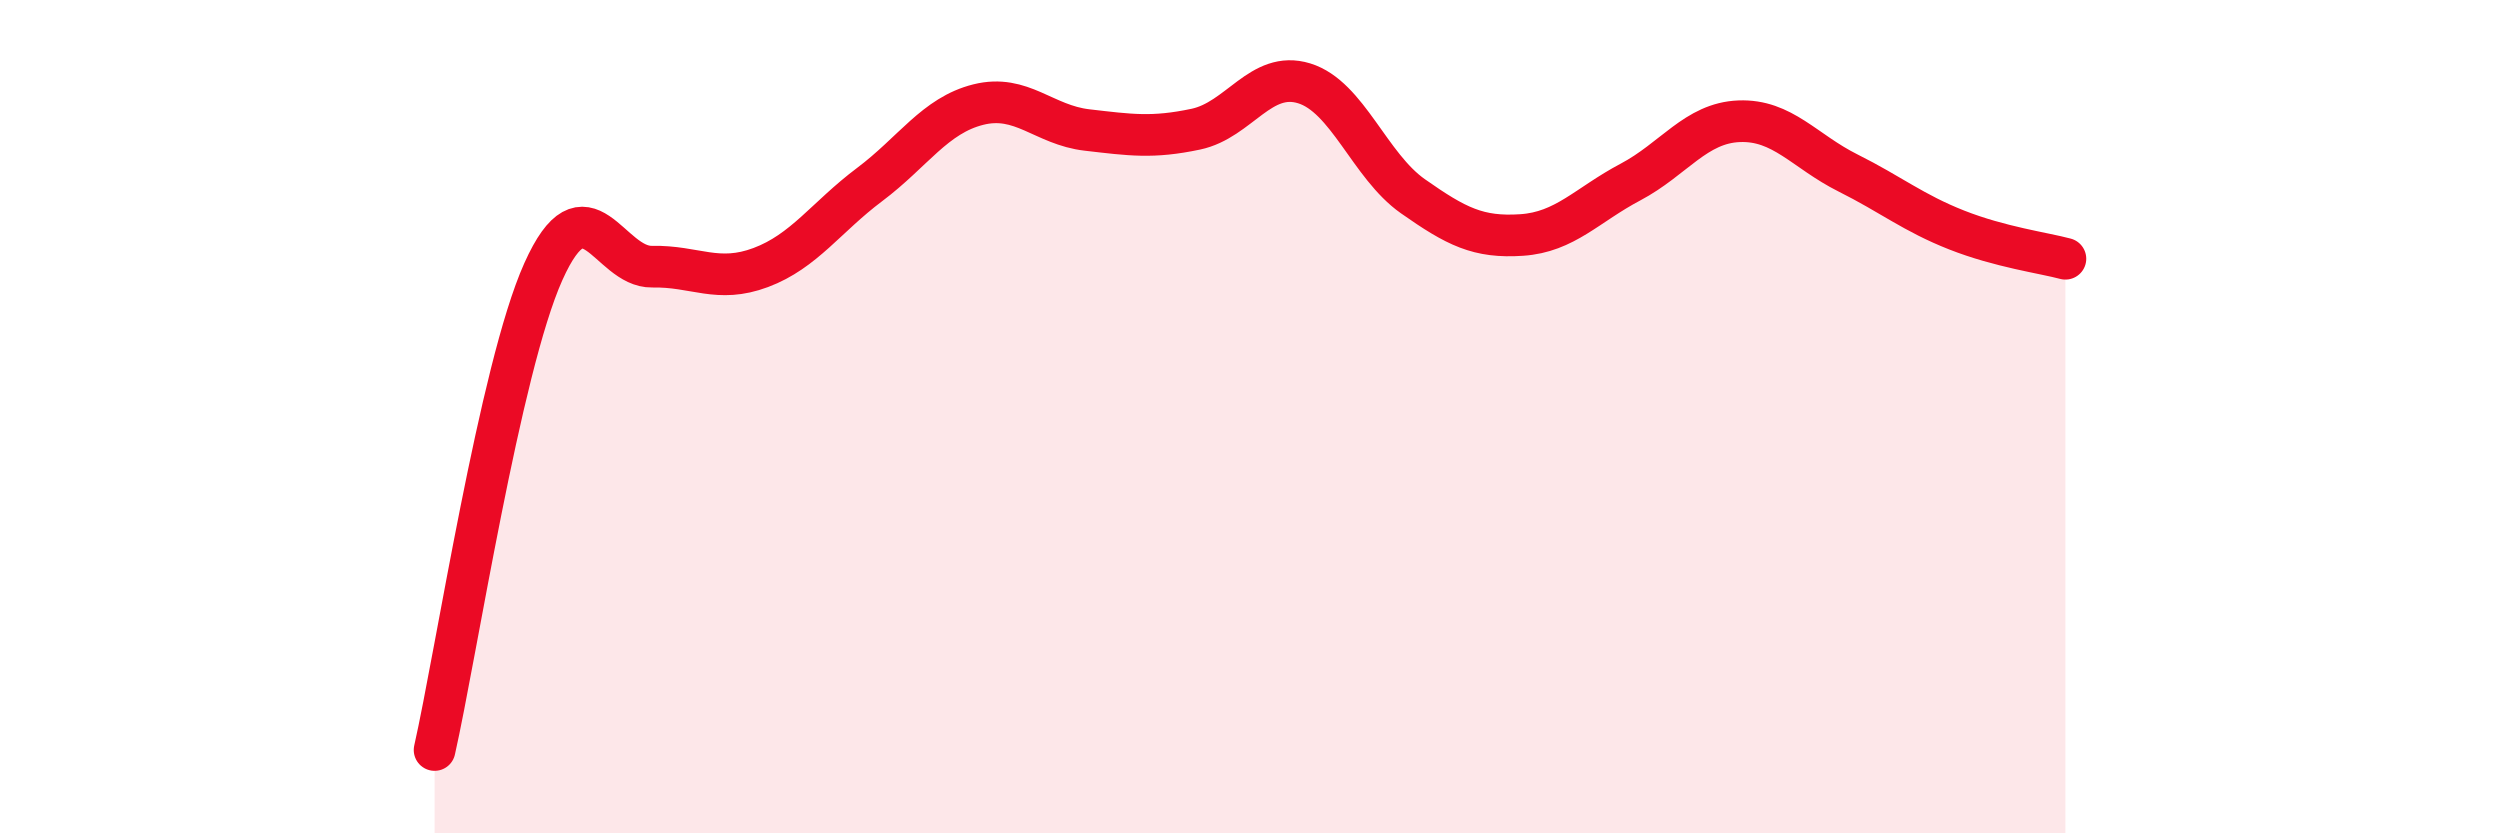
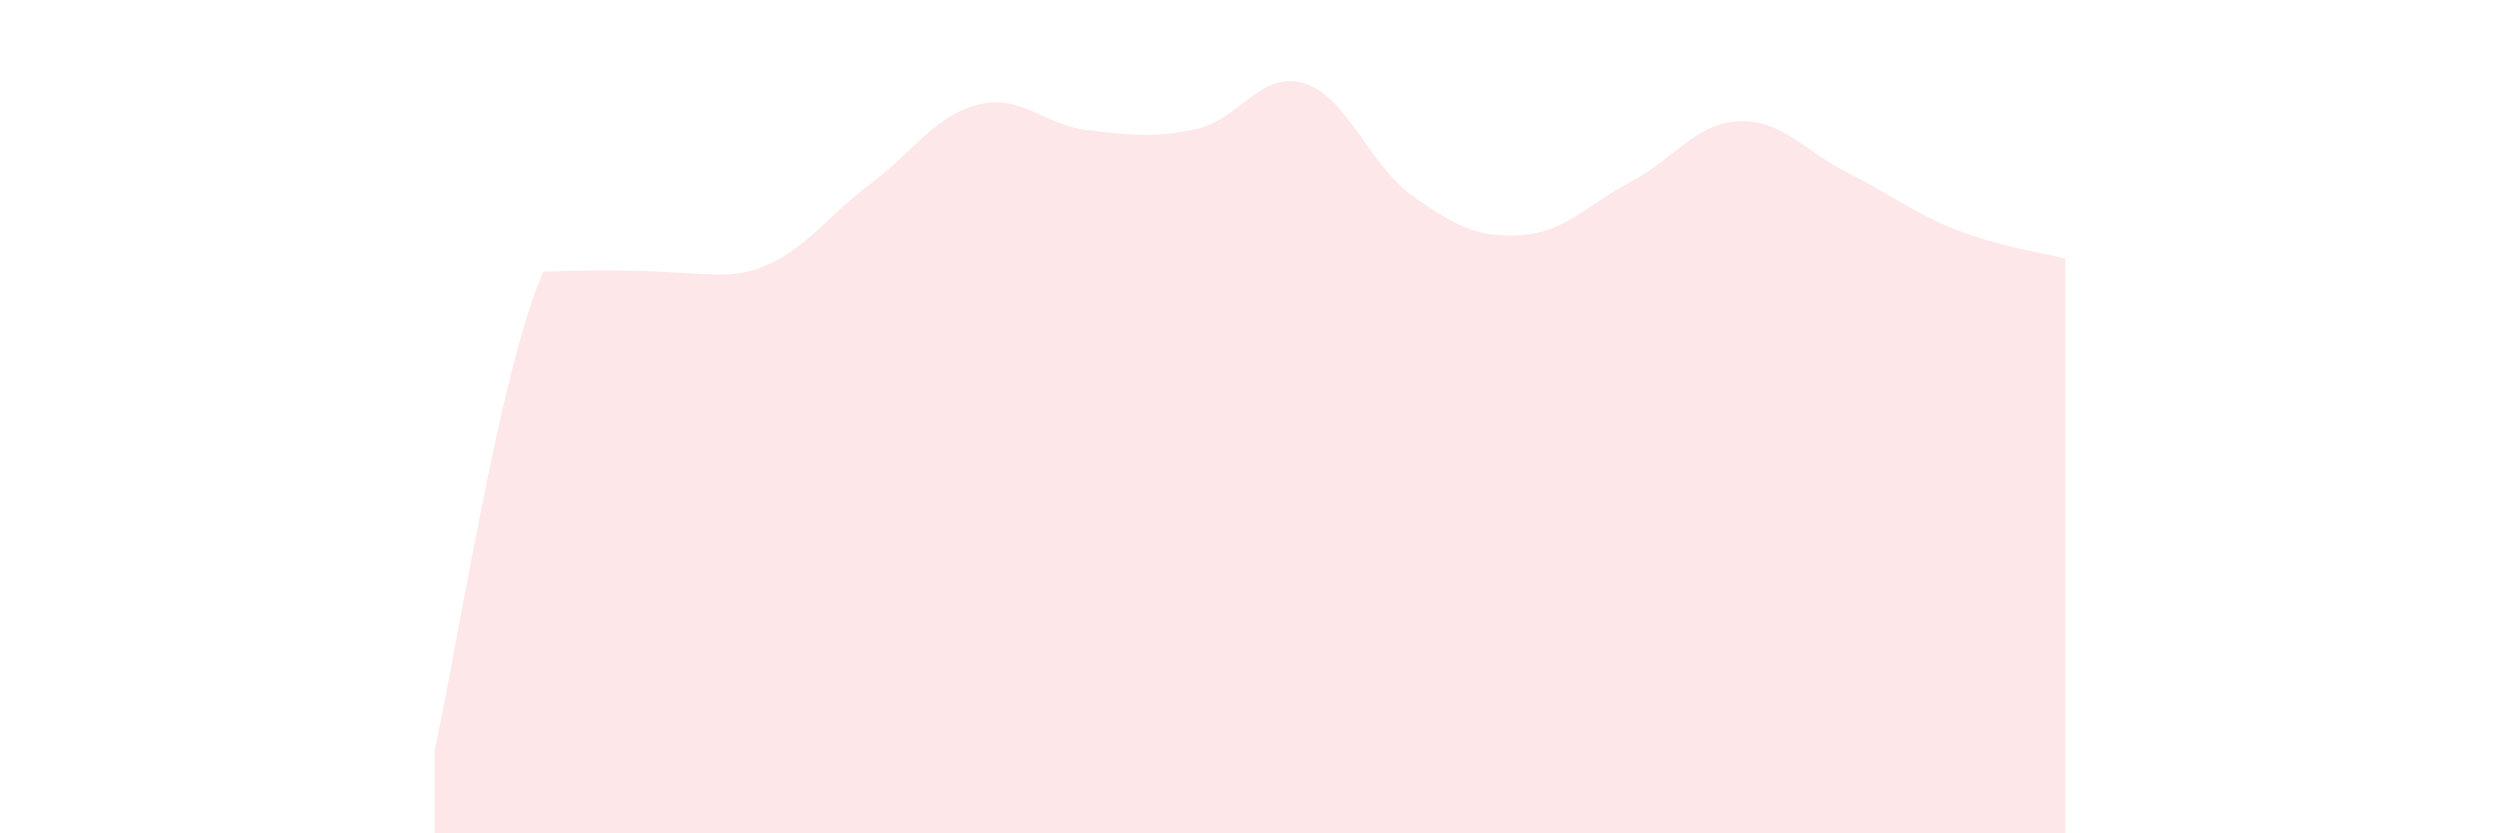
<svg xmlns="http://www.w3.org/2000/svg" width="60" height="20" viewBox="0 0 60 20">
-   <path d="M 10.43,18 C 10.95,15.7 12,8.84 13.04,6.52 C 14.08,4.2 14.61,6.42 15.65,6.4 C 16.69,6.38 17.22,6.81 18.26,6.42 C 19.3,6.03 19.83,5.21 20.87,4.43 C 21.91,3.65 22.44,2.77 23.48,2.51 C 24.52,2.25 25.05,3 26.09,3.12 C 27.13,3.24 27.66,3.32 28.7,3.1 C 29.74,2.88 30.26,1.68 31.3,2 C 32.34,2.32 32.87,3.98 33.91,4.71 C 34.95,5.44 35.48,5.71 36.52,5.64 C 37.56,5.57 38.09,4.92 39.13,4.37 C 40.17,3.82 40.7,2.95 41.74,2.91 C 42.78,2.87 43.31,3.63 44.35,4.15 C 45.39,4.67 45.92,5.11 46.96,5.52 C 48,5.93 49.05,6.07 49.57,6.21L49.57 20L10.43 20Z" fill="#EB0A25" opacity="0.1" stroke-linecap="round" stroke-linejoin="round" />
-   <path d="M 10.43,18 C 10.95,15.7 12,8.84 13.04,6.52 C 14.08,4.2 14.61,6.42 15.65,6.4 C 16.69,6.38 17.22,6.81 18.26,6.42 C 19.3,6.03 19.83,5.21 20.87,4.43 C 21.91,3.65 22.44,2.77 23.48,2.51 C 24.52,2.25 25.05,3 26.09,3.12 C 27.13,3.24 27.66,3.32 28.7,3.1 C 29.74,2.88 30.26,1.68 31.3,2 C 32.34,2.32 32.87,3.98 33.91,4.71 C 34.95,5.44 35.48,5.71 36.52,5.64 C 37.56,5.57 38.09,4.92 39.13,4.37 C 40.17,3.82 40.7,2.95 41.74,2.91 C 42.78,2.87 43.31,3.63 44.35,4.15 C 45.39,4.67 45.92,5.11 46.96,5.52 C 48,5.93 49.05,6.07 49.57,6.21" stroke="#EB0A25" stroke-width="1" fill="none" stroke-linecap="round" stroke-linejoin="round" />
+   <path d="M 10.43,18 C 10.95,15.7 12,8.84 13.04,6.52 C 16.69,6.38 17.22,6.81 18.26,6.42 C 19.3,6.03 19.83,5.21 20.87,4.43 C 21.91,3.65 22.44,2.77 23.48,2.51 C 24.52,2.25 25.05,3 26.09,3.12 C 27.13,3.24 27.66,3.32 28.7,3.1 C 29.74,2.88 30.26,1.68 31.3,2 C 32.34,2.32 32.87,3.98 33.91,4.71 C 34.95,5.44 35.48,5.71 36.52,5.64 C 37.56,5.57 38.09,4.92 39.13,4.37 C 40.17,3.82 40.7,2.95 41.74,2.91 C 42.78,2.87 43.31,3.63 44.35,4.15 C 45.39,4.67 45.92,5.11 46.96,5.52 C 48,5.93 49.05,6.07 49.57,6.21L49.57 20L10.43 20Z" fill="#EB0A25" opacity="0.1" stroke-linecap="round" stroke-linejoin="round" />
</svg>